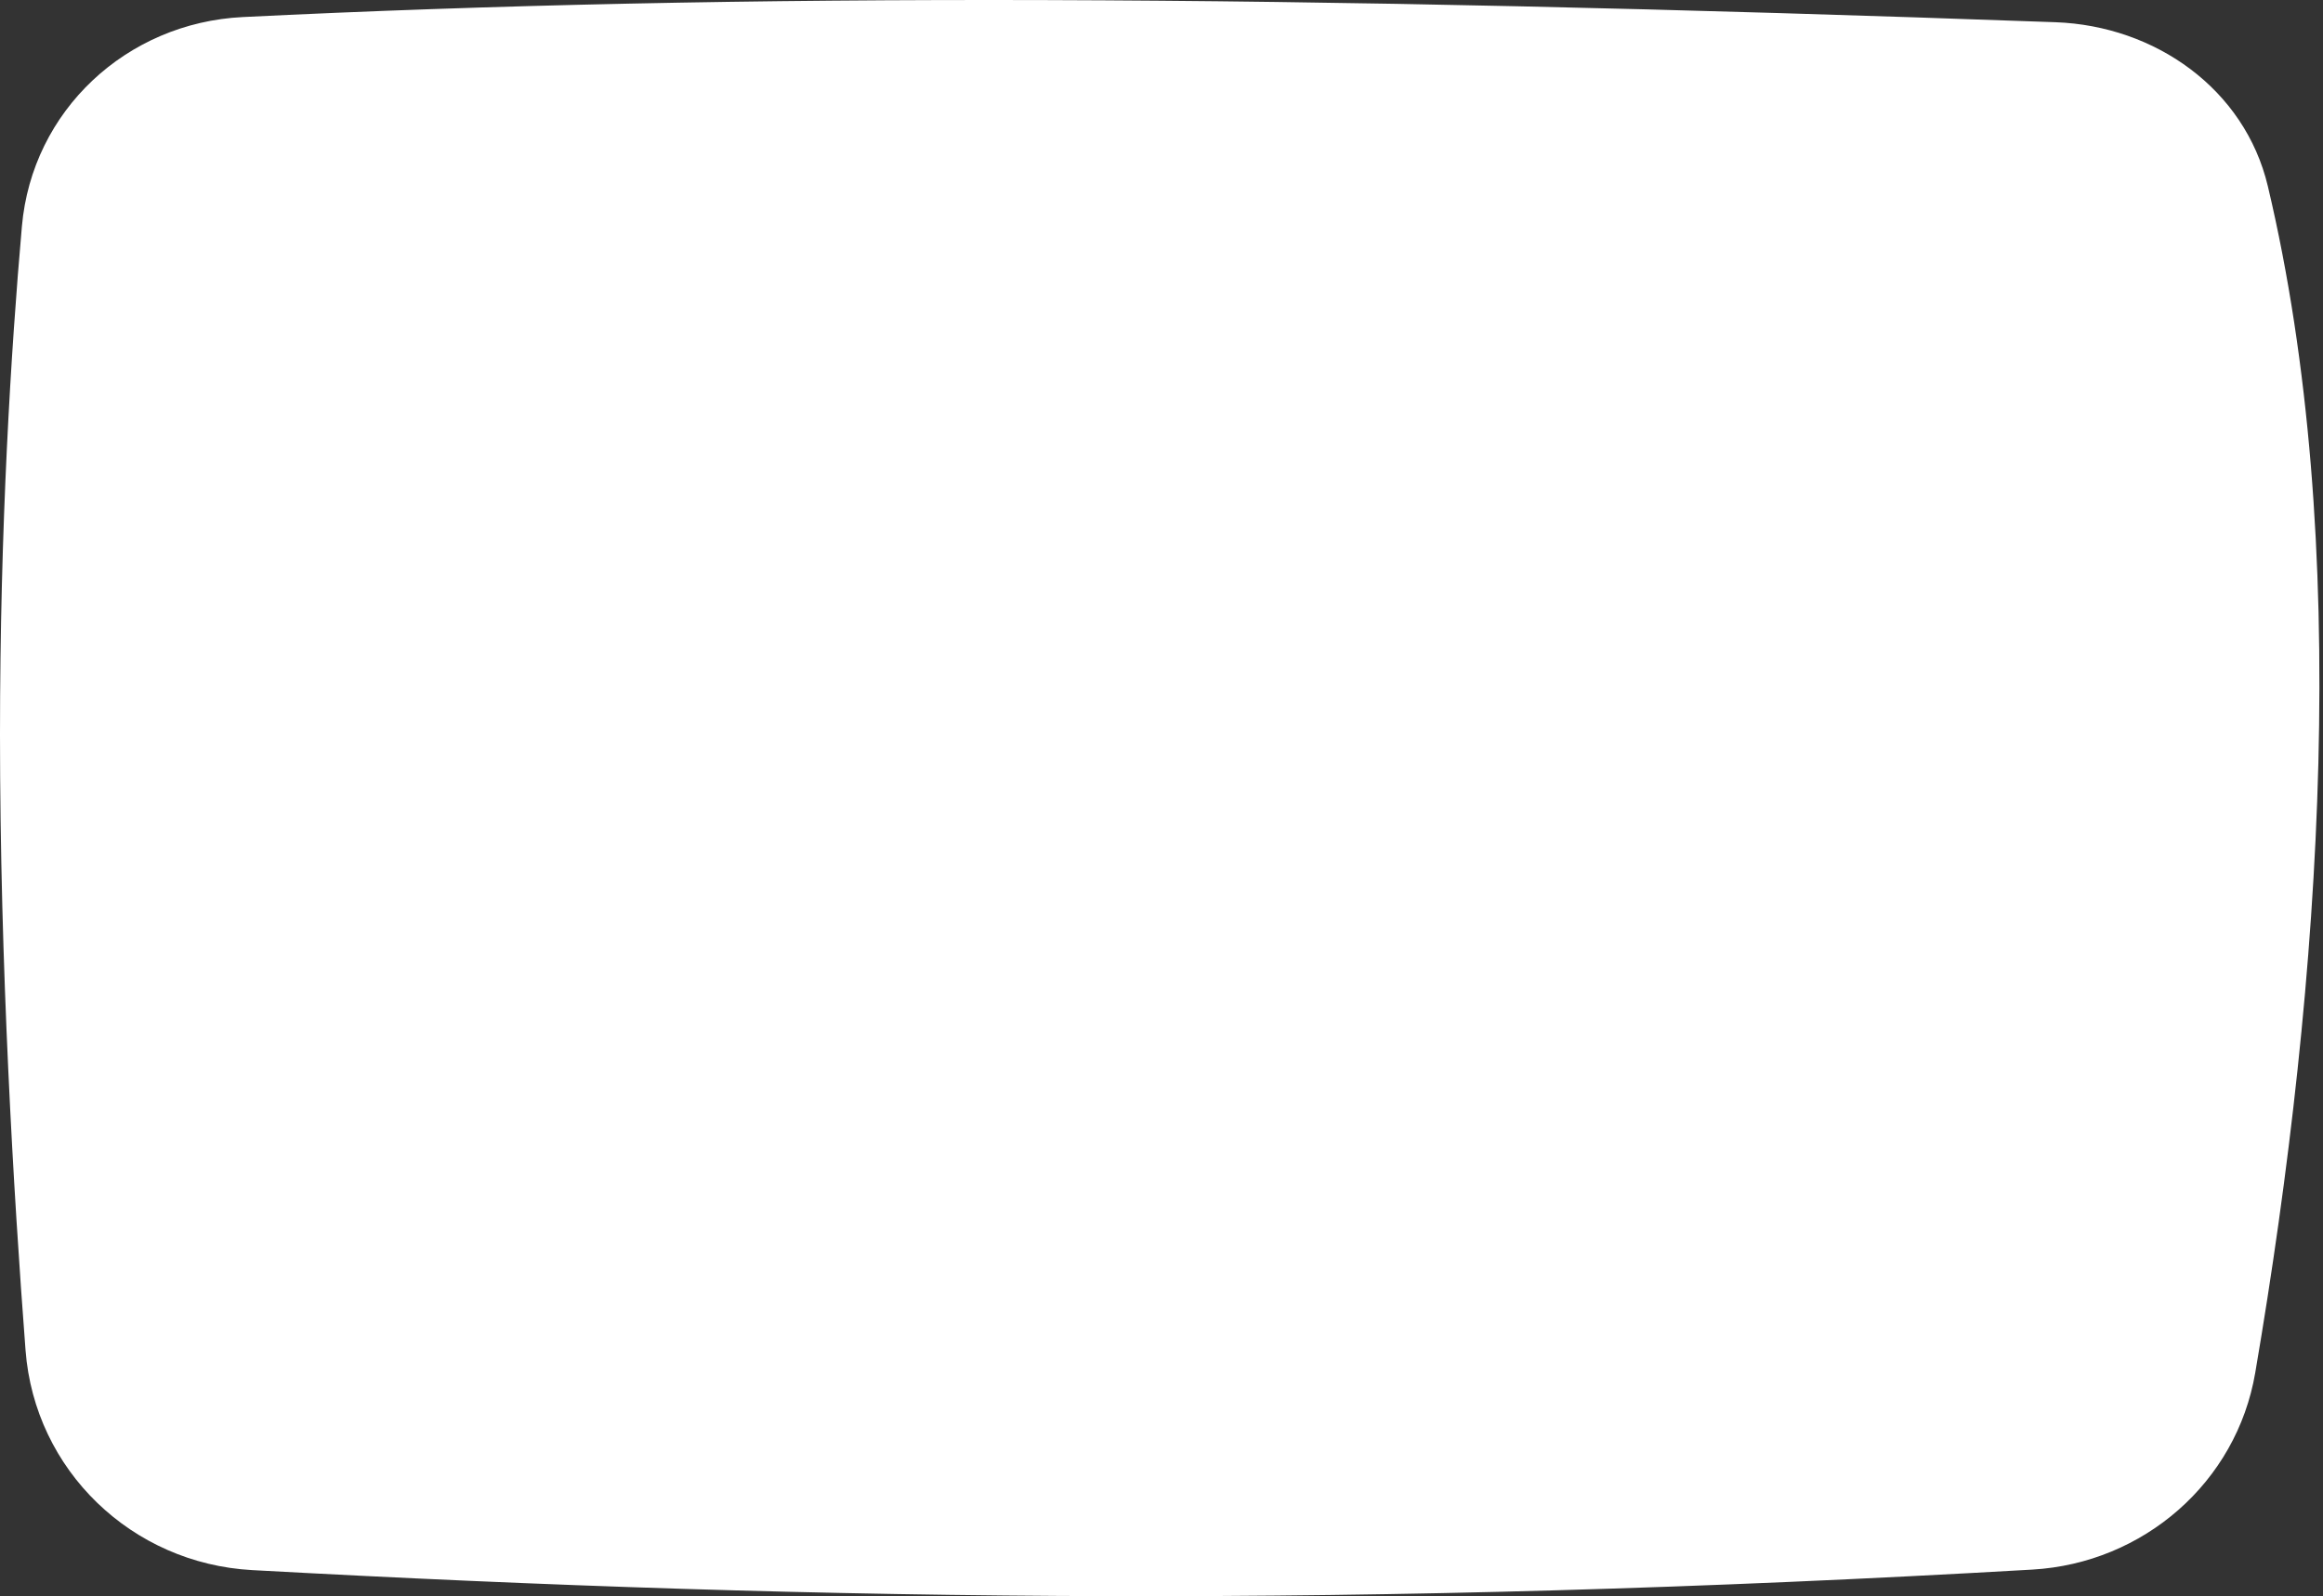
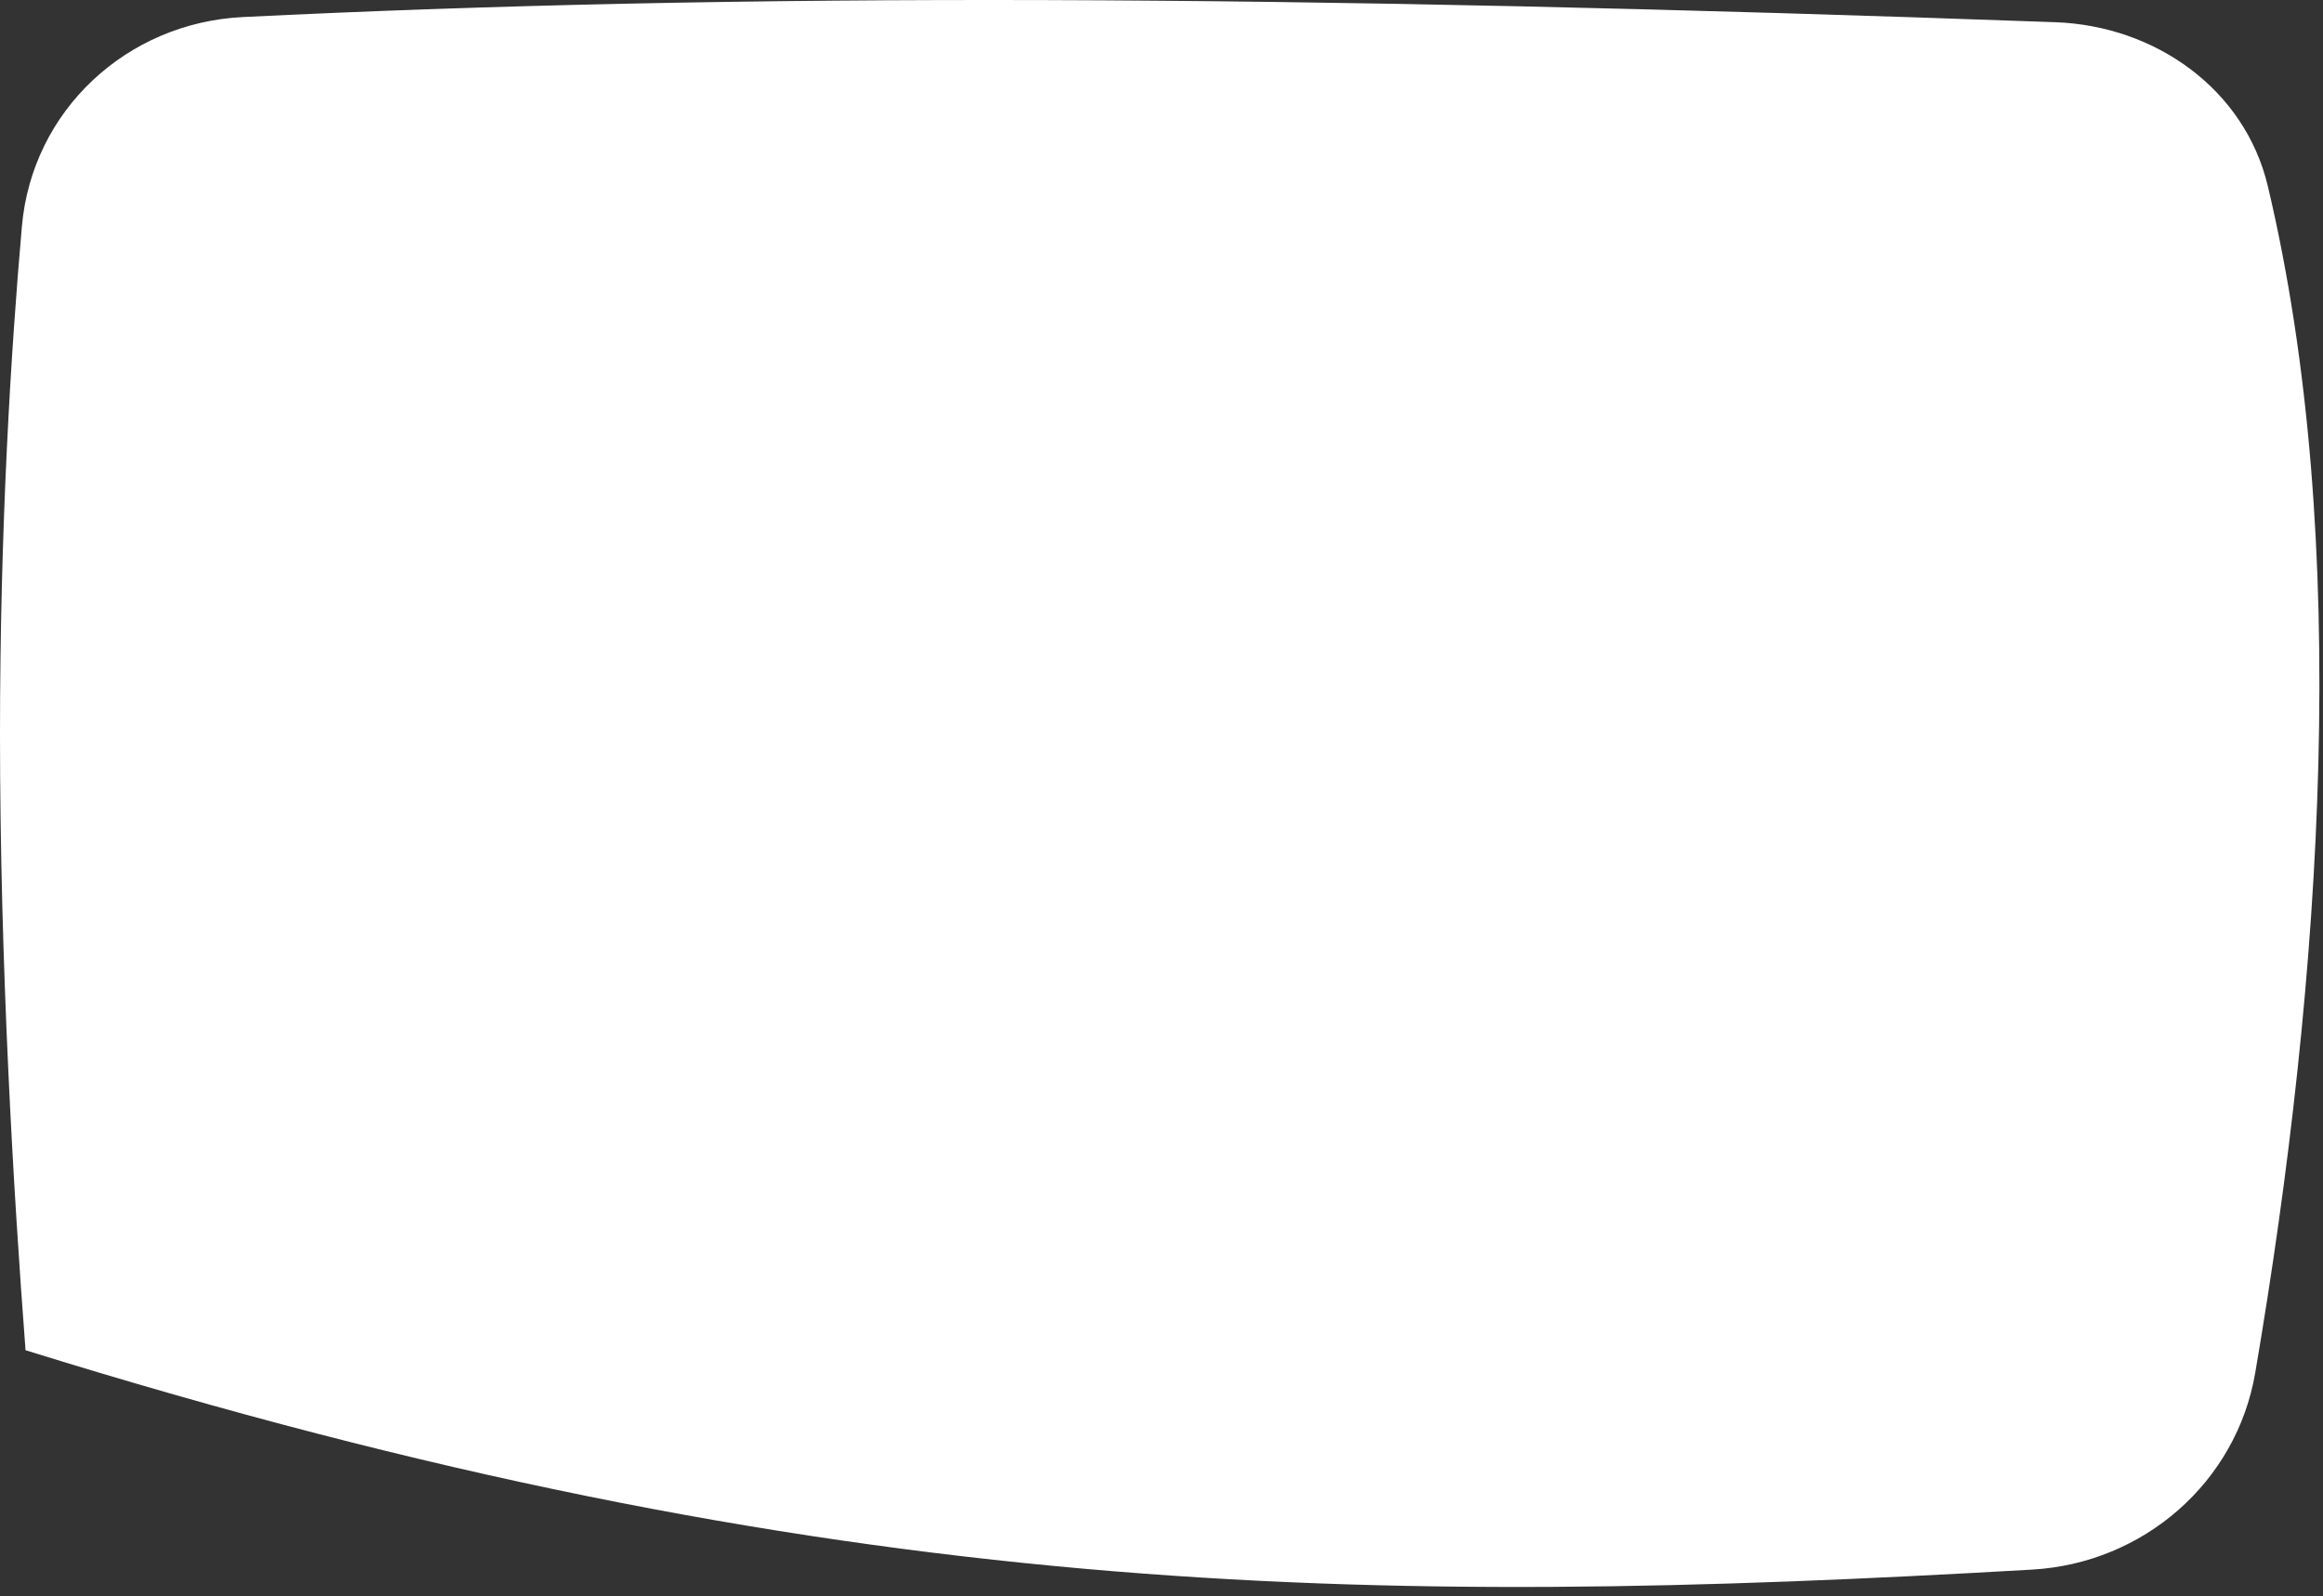
<svg xmlns="http://www.w3.org/2000/svg" width="291" height="200" viewBox="0 0 291 200" fill="none">
  <rect x="0" y="0" width="291" height="200" fill="#333333" stroke="none" />
-   <path d="M284.093 23.34C281.203 11.164 269.998 3.236 257.492 2.784C161.692 -0.679 92.603 -0.93 30.41 2.137C15.857 2.855 4.019 13.85 2.743 28.365C1.37 43.969 -0 66.046 -0 92C-0 120.841 1.692 149.433 3.199 169.179C4.348 184.23 16.511 195.905 31.583 196.73C104.52 200.721 171.39 201.467 254.591 196.666C268.508 195.863 280.17 185.744 282.512 172.002C290.985 122.305 294.602 67.62 284.093 23.34Z" fill="white" />
+   <path d="M284.093 23.34C281.203 11.164 269.998 3.236 257.492 2.784C161.692 -0.679 92.603 -0.93 30.41 2.137C15.857 2.855 4.019 13.85 2.743 28.365C1.37 43.969 -0 66.046 -0 92C-0 120.841 1.692 149.433 3.199 169.179C104.52 200.721 171.39 201.467 254.591 196.666C268.508 195.863 280.17 185.744 282.512 172.002C290.985 122.305 294.602 67.62 284.093 23.34Z" fill="white" />
</svg>